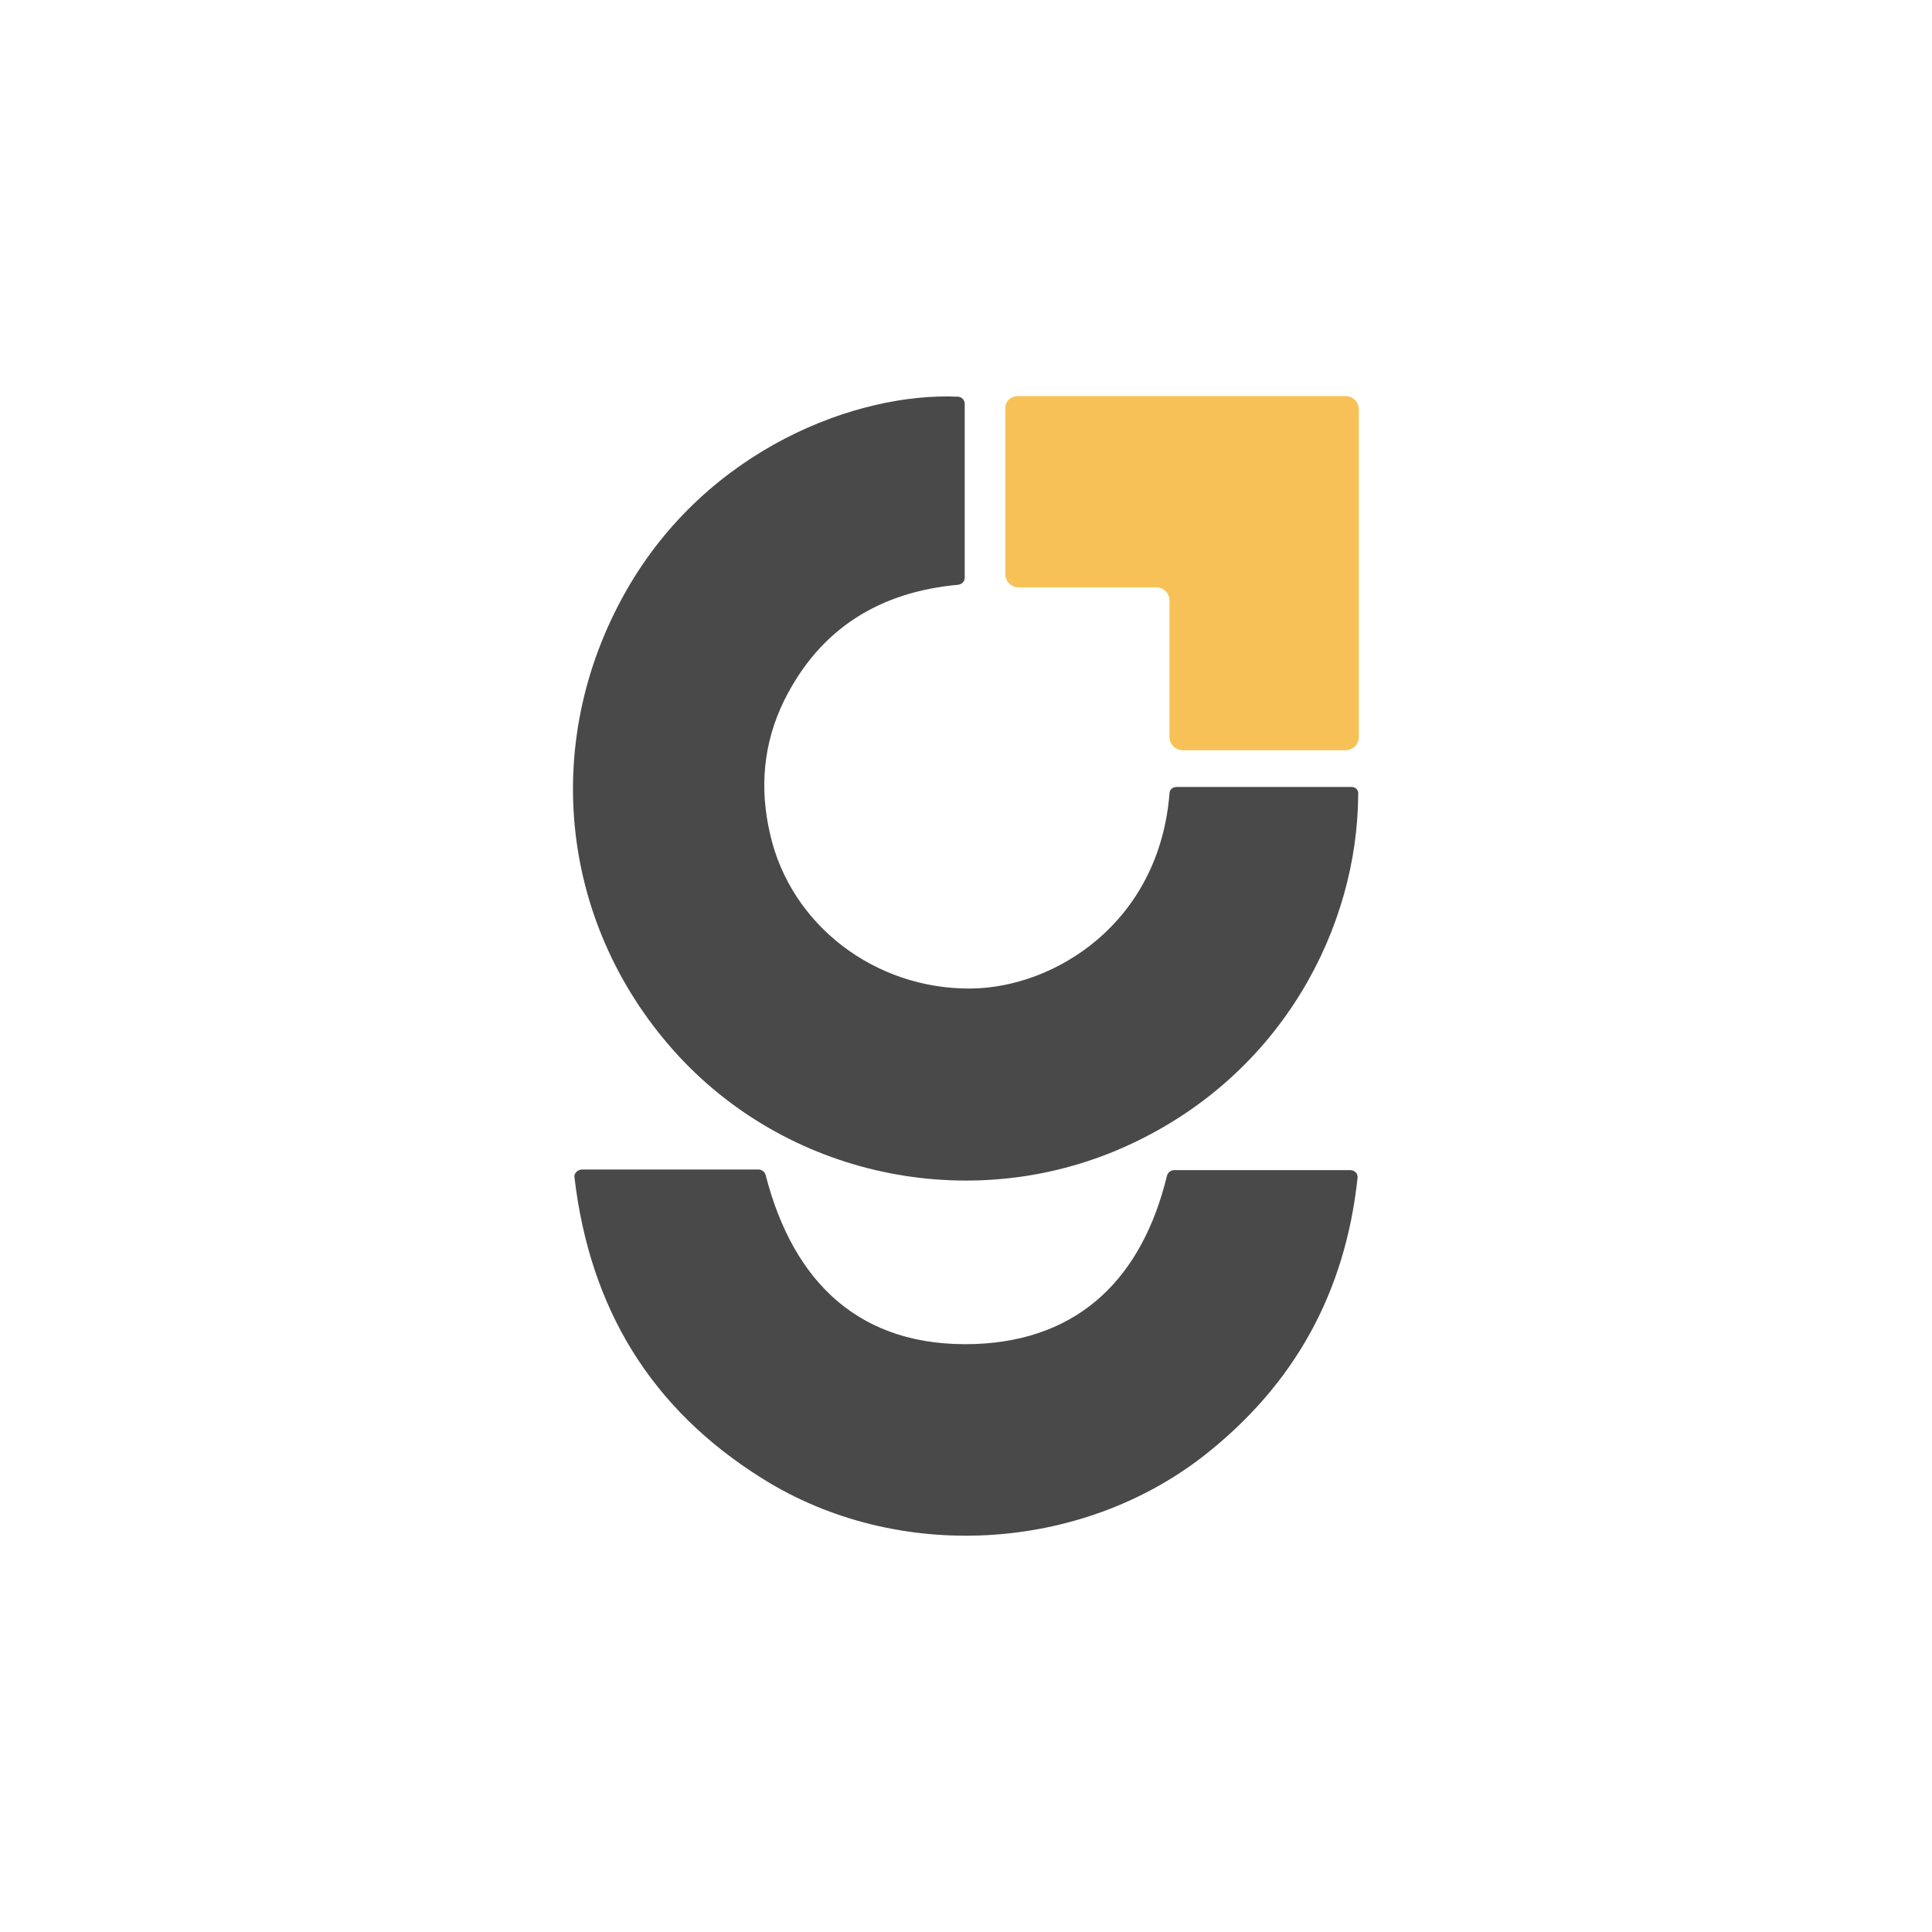
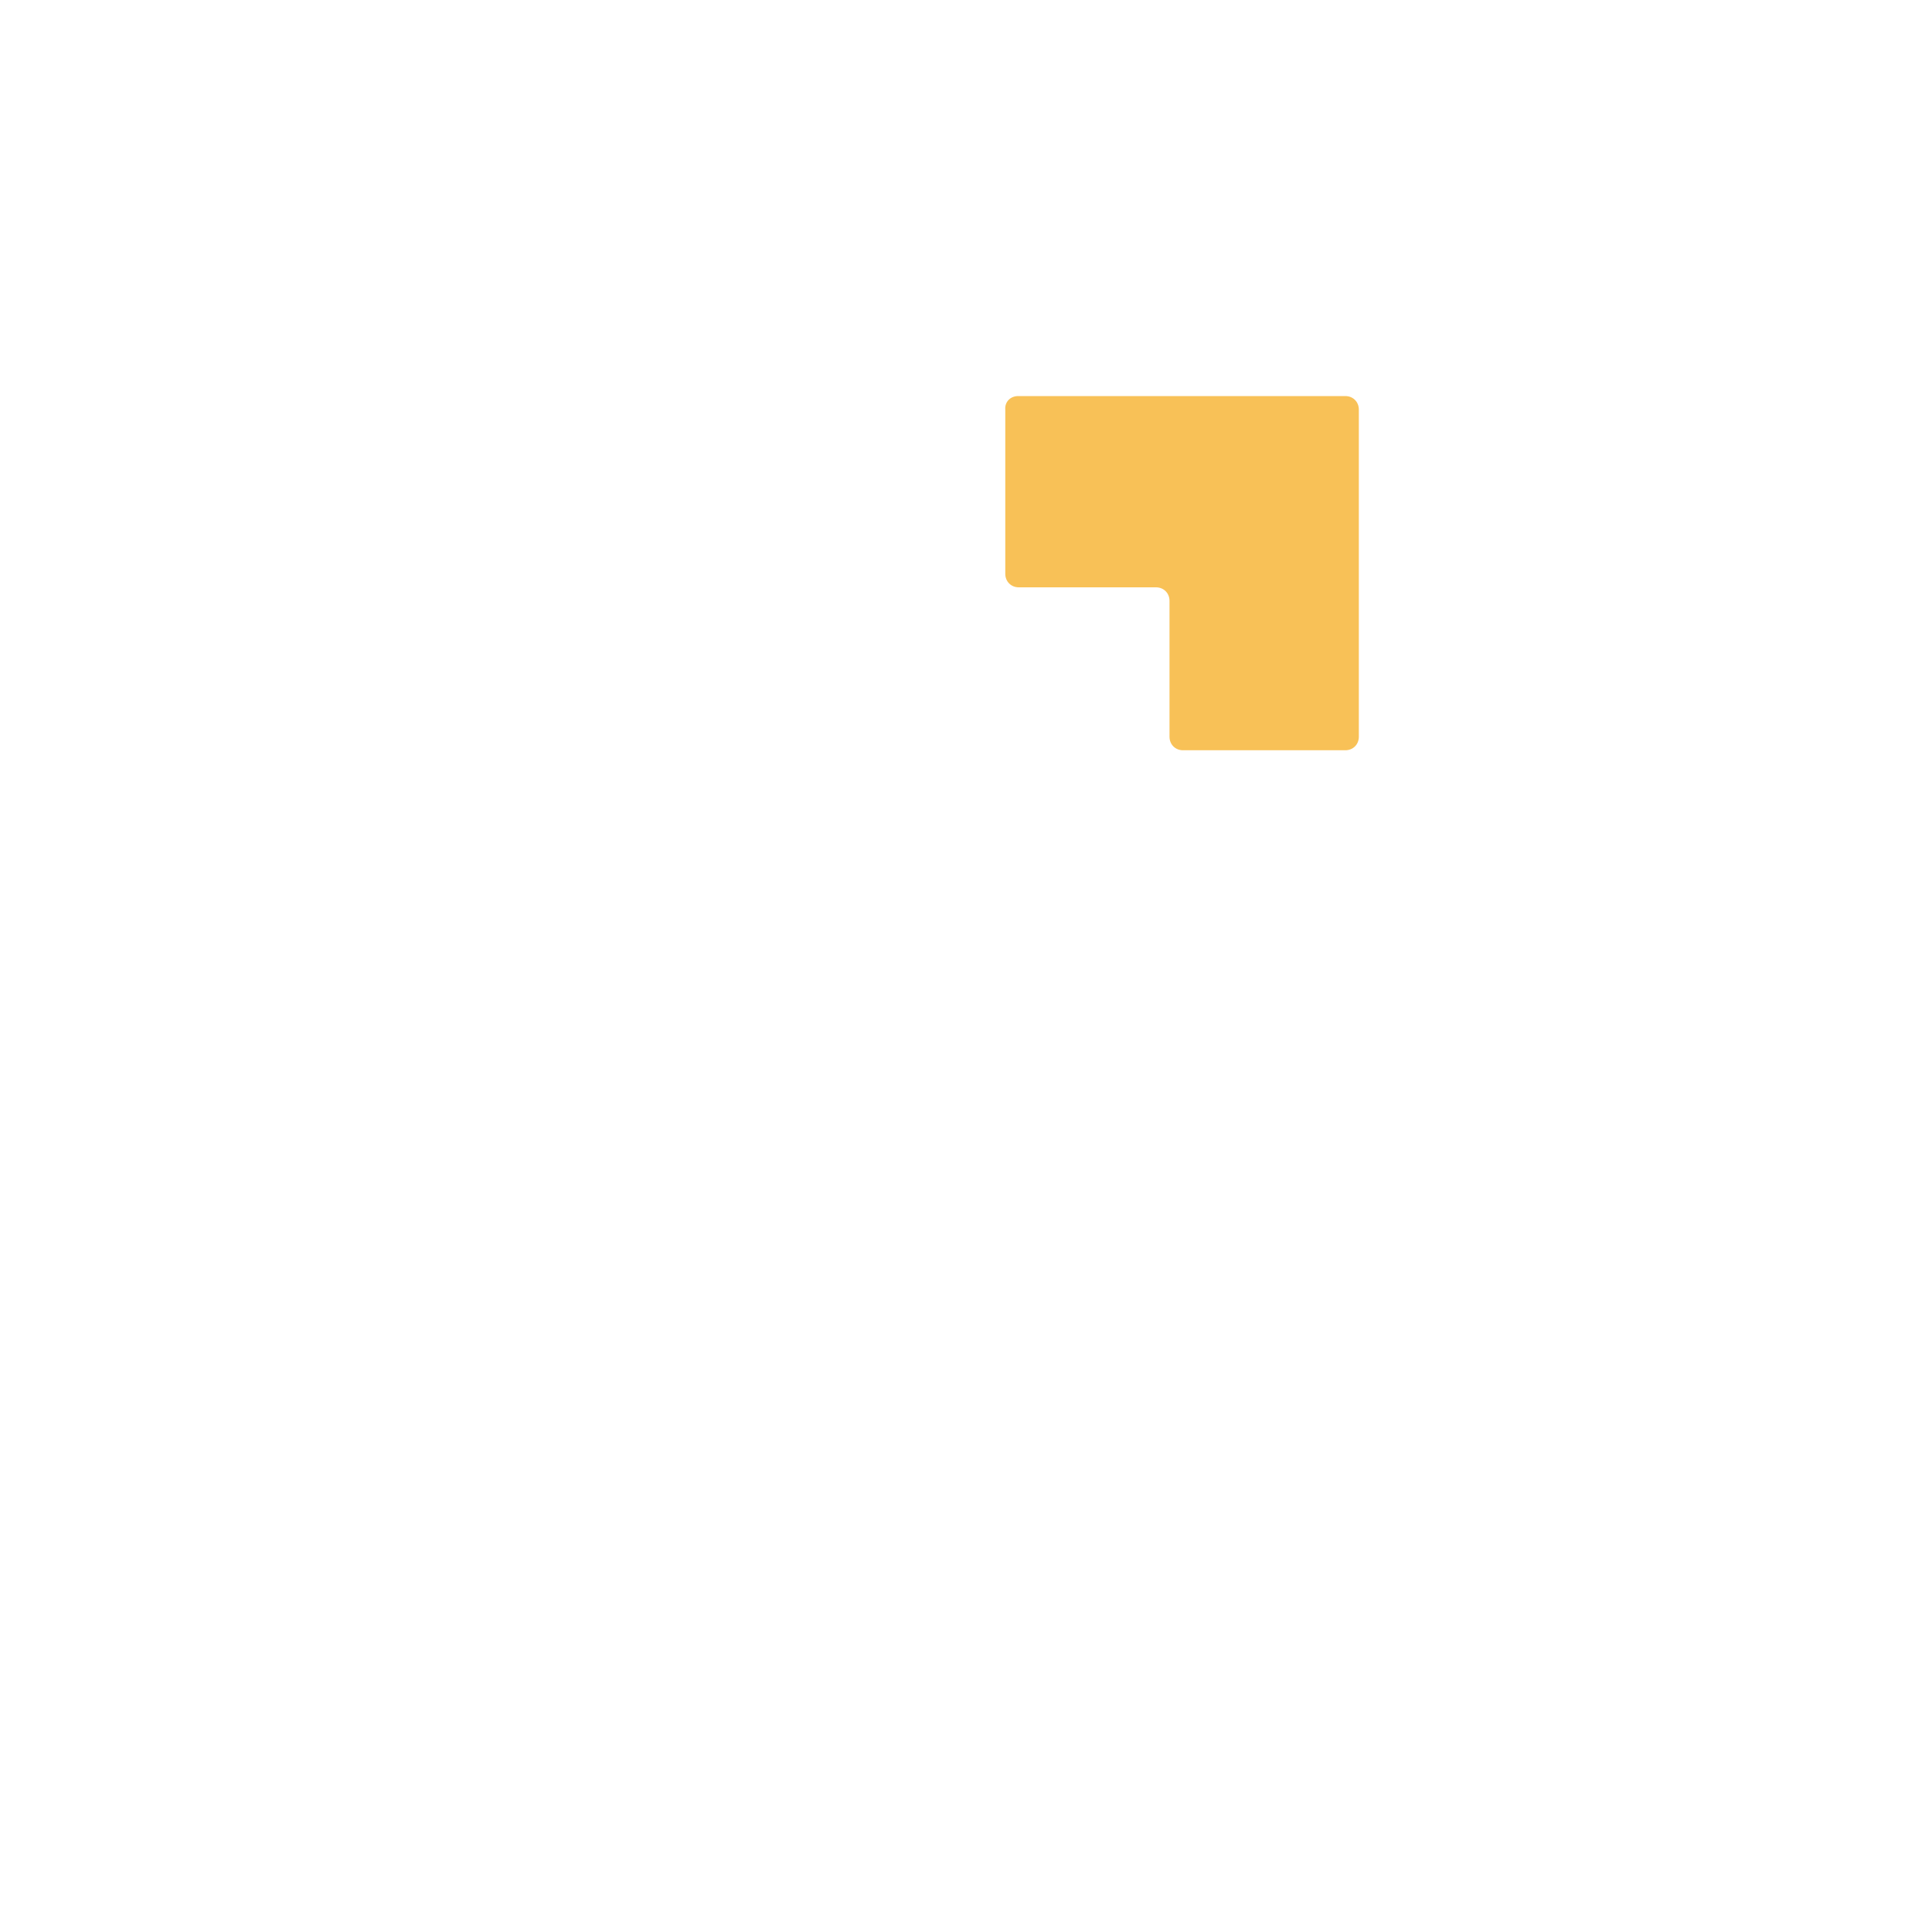
<svg xmlns="http://www.w3.org/2000/svg" version="1.1" id="Calque_1" x="0px" y="0px" viewBox="0 0 300 300" style="enable-background:new 0 0 300 300;" xml:space="preserve">
  <style type="text/css"> .st0{fill:#F8C157;} .st1{fill:#494949;} </style>
  <g>
    <path class="st0" d="M158.1,61.5h50.8c1.2,0,2.1,0.9,2.1,2.1v50.8c0,1.2-0.9,2.1-2.1,2.1h-25.2c-1.2,0-2.1-0.9-2.1-2.1V93.3 c0-1.2-0.9-2.1-2.1-2.1h-21.3c-1.2,0-2.1-0.9-2.1-2.1V63.6C156,62.4,156.9,61.5,158.1,61.5z" />
    <g>
-       <path class="st1" d="M90.4,181.6h27.4c0.5,0,1,0.4,1.1,0.9c4.3,16.7,14.7,26.8,32.5,26.2c16.4-0.6,26-10.5,29.8-26.1 c0.1-0.5,0.6-0.9,1.1-0.9h27.4c0.7,0,1.2,0.6,1.1,1.2C208.9,200.7,201,215,187,226c-19.3,15.1-47.7,16.7-68.6,3.6 c-17.3-10.8-26.8-26.4-29.2-46.8C89.1,182.2,89.7,181.6,90.4,181.6z" />
      <g>
-         <path class="st1" d="M209.9,122.2c-4.4,0-9.2,0-14,0h-13.2c-0.6,0-1.1,0.4-1.1,1c-1.6,20.1-17.8,30.2-30.9,30.3 c-14.9,0.1-27.9-9.9-31.1-23.9c-1.7-7.2-1.1-14.2,2.2-20.9c5.6-11.2,14.9-16.8,27-17.9c0.6-0.1,1-0.5,1-1.1v-27 c0-0.6-0.5-1.1-1.1-1.1c-15.5-0.7-38.9,8-51.5,30.2c-13.5,23.8-10.1,52.3,8.1,72.1c17.8,19.3,46.6,24.9,70.4,13.7 c23.5-11,35.1-33.7,35.2-54.2C211,122.7,210.5,122.2,209.9,122.2L209.9,122.2z" />
-       </g>
+         </g>
    </g>
  </g>
</svg>